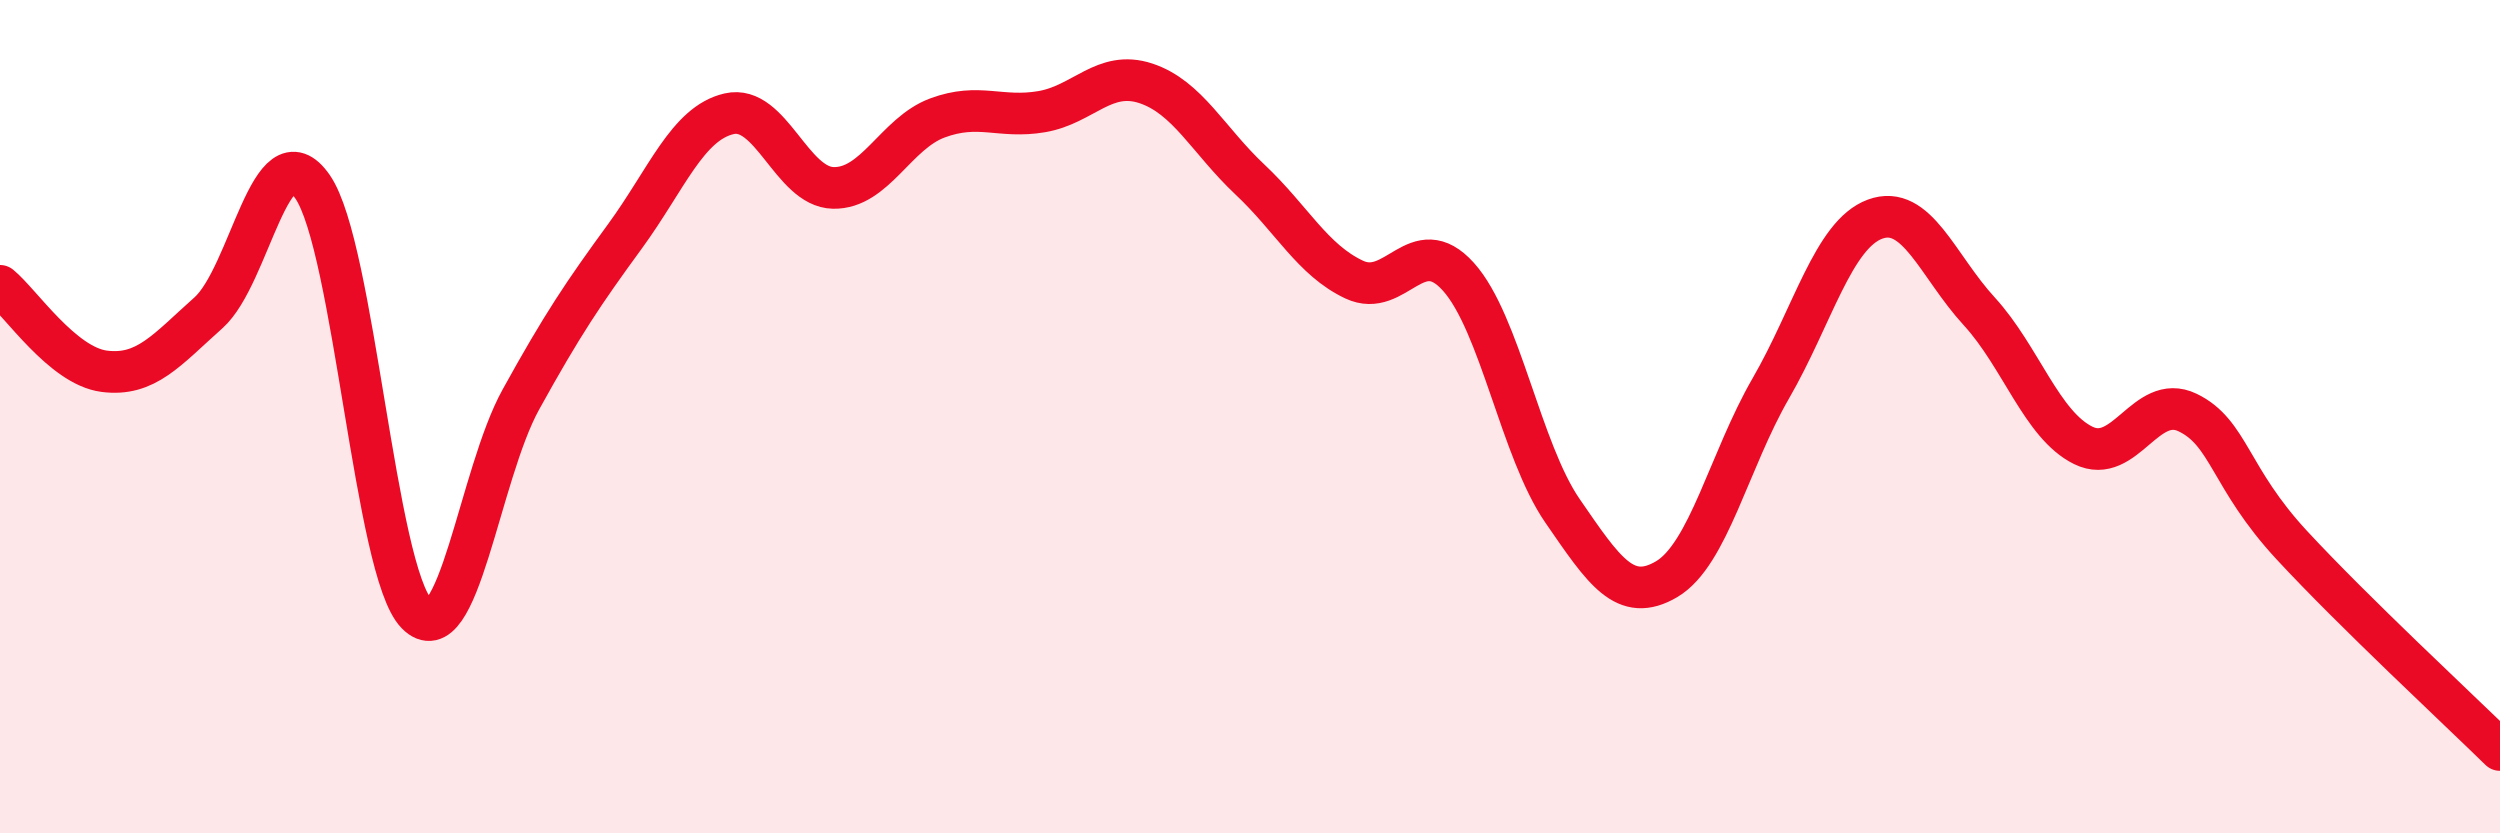
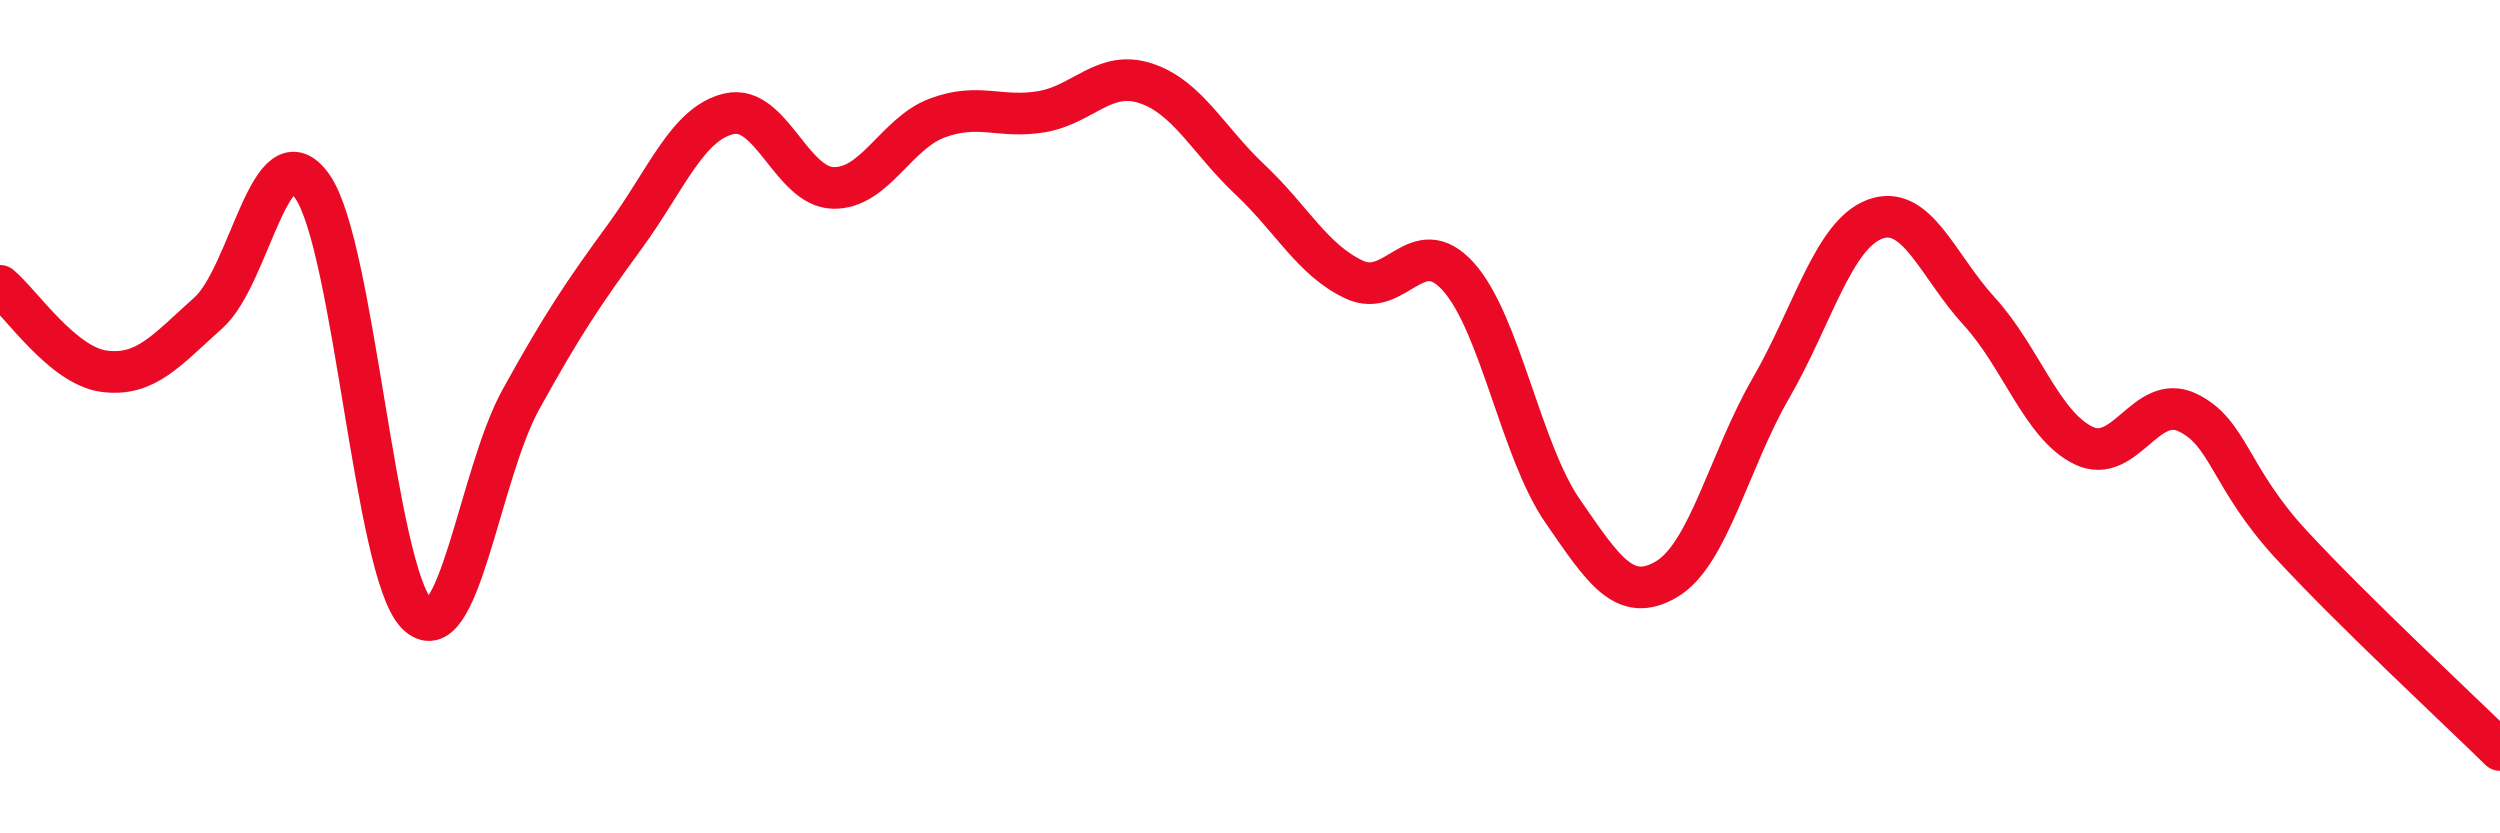
<svg xmlns="http://www.w3.org/2000/svg" width="60" height="20" viewBox="0 0 60 20">
-   <path d="M 0,6.86 C 0.5,7.27 1.5,8.78 2.5,8.91 C 3.5,9.04 4,8.4 5,7.51 C 6,6.62 6.5,3.04 7.5,4.48 C 8.5,5.92 9,13.71 10,14.73 C 11,15.75 11.5,11.4 12.5,9.59 C 13.5,7.78 14,7.04 15,5.67 C 16,4.3 16.5,2.96 17.5,2.73 C 18.5,2.5 19,4.49 20,4.51 C 21,4.53 21.5,3.2 22.5,2.83 C 23.5,2.46 24,2.85 25,2.68 C 26,2.51 26.5,1.67 27.5,2 C 28.5,2.33 29,3.37 30,4.31 C 31,5.25 31.5,6.24 32.5,6.71 C 33.5,7.18 34,5.53 35,6.64 C 36,7.75 36.5,10.81 37.5,12.26 C 38.5,13.71 39,14.49 40,13.9 C 41,13.31 41.5,11.05 42.5,9.32 C 43.5,7.59 44,5.63 45,5.26 C 46,4.89 46.5,6.38 47.5,7.47 C 48.5,8.56 49,10.2 50,10.69 C 51,11.18 51.5,9.42 52.5,9.9 C 53.5,10.38 53.5,11.46 55,13.08 C 56.5,14.7 59,17.02 60,18L60 20L0 20Z" fill="#EB0A25" opacity="0.1" stroke-linecap="round" stroke-linejoin="round" />
  <path d="M 0,6.86 C 0.5,7.27 1.5,8.78 2.5,8.91 C 3.5,9.04 4,8.4 5,7.51 C 6,6.62 6.5,3.04 7.5,4.48 C 8.5,5.92 9,13.71 10,14.73 C 11,15.75 11.5,11.4 12.5,9.59 C 13.5,7.78 14,7.04 15,5.67 C 16,4.3 16.5,2.96 17.5,2.73 C 18.5,2.5 19,4.49 20,4.51 C 21,4.53 21.5,3.2 22.5,2.83 C 23.5,2.46 24,2.85 25,2.68 C 26,2.51 26.5,1.67 27.5,2 C 28.5,2.33 29,3.37 30,4.31 C 31,5.25 31.5,6.24 32.5,6.71 C 33.5,7.18 34,5.53 35,6.64 C 36,7.75 36.5,10.81 37.5,12.26 C 38.5,13.71 39,14.49 40,13.9 C 41,13.31 41.5,11.05 42.5,9.32 C 43.5,7.59 44,5.63 45,5.26 C 46,4.89 46.5,6.38 47.5,7.47 C 48.5,8.56 49,10.2 50,10.69 C 51,11.18 51.5,9.42 52.5,9.9 C 53.5,10.38 53.5,11.46 55,13.08 C 56.5,14.7 59,17.02 60,18" stroke="#EB0A25" stroke-width="1" fill="none" stroke-linecap="round" stroke-linejoin="round" />
</svg>